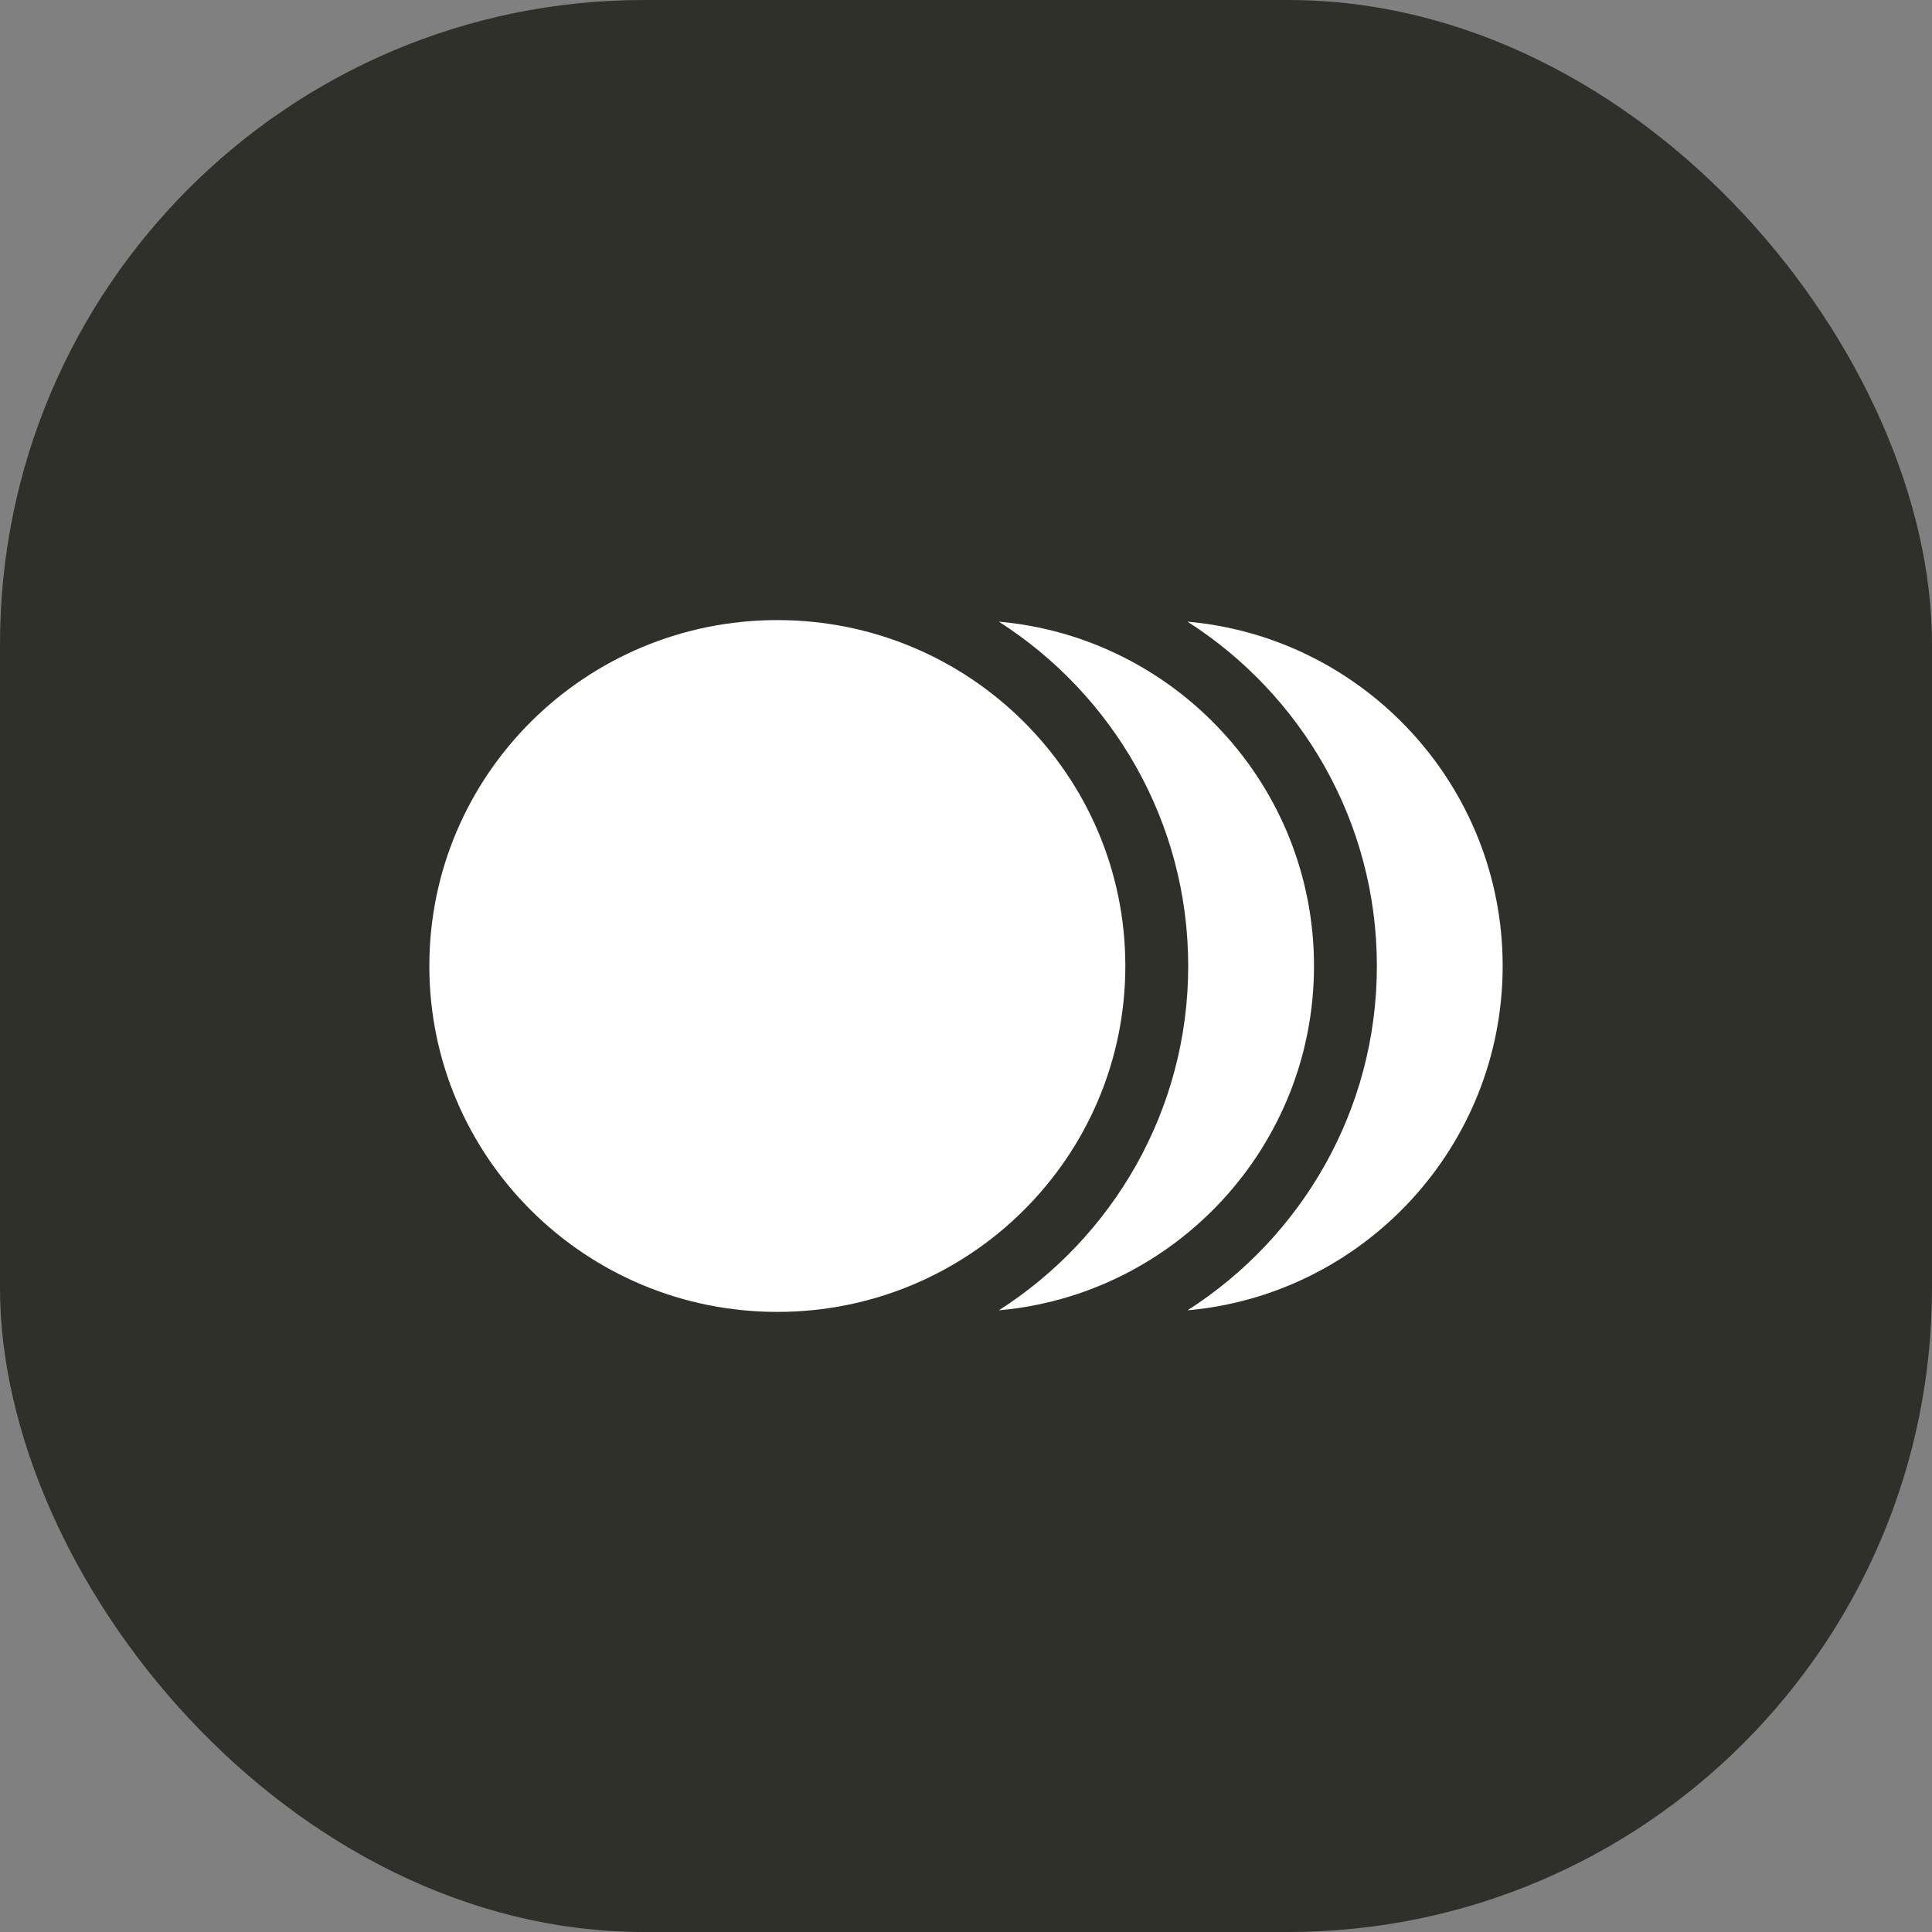
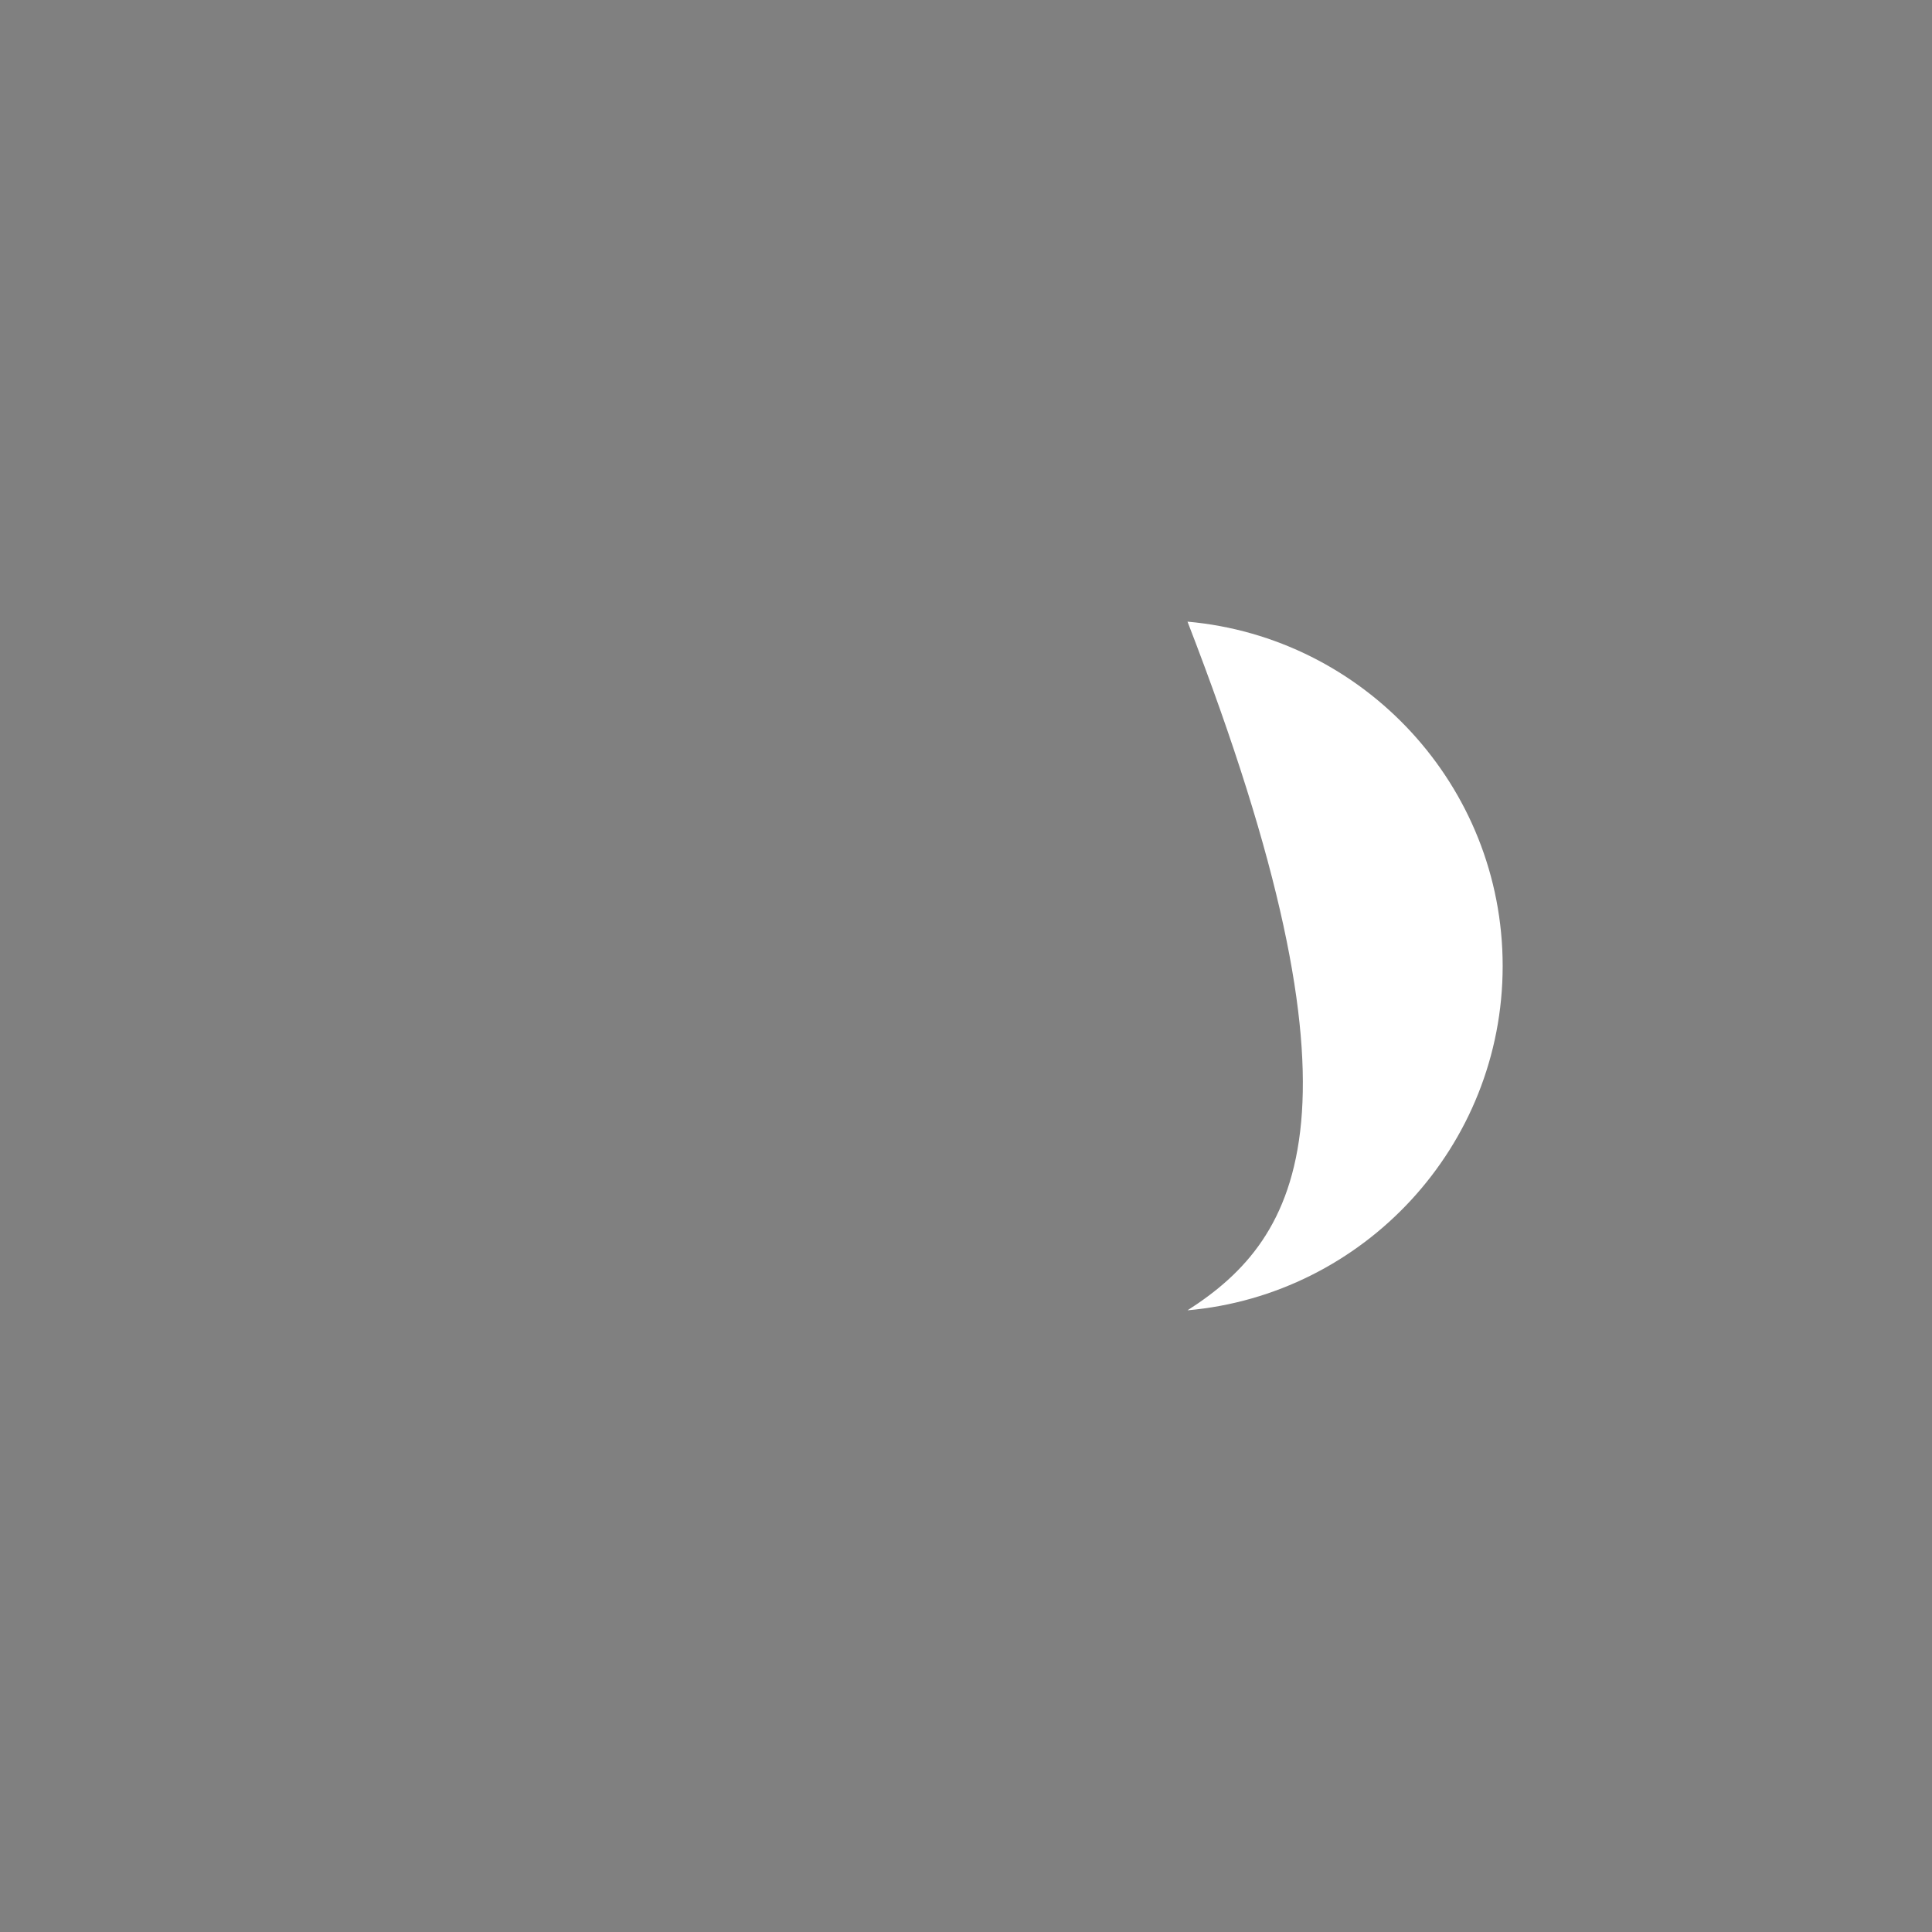
<svg xmlns="http://www.w3.org/2000/svg" fill="none" viewBox="0 0 72 72" height="72" width="72">
  <rect x="0" y="0" width="72" height="72" fill="#808080" stroke="none" />
-   <rect fill="#2E3029" rx="24" height="72" width="72" />
-   <path fill="white" d="M28.969 48.891C36.131 48.891 41.938 43.119 41.938 36C41.938 28.881 36.131 23.109 28.969 23.109C21.806 23.109 16 28.881 16 36C16 43.119 21.806 48.891 28.969 48.891Z" />
-   <path fill="white" d="M44.255 23.167C48.491 25.876 51.312 30.61 51.312 36C51.312 41.389 48.491 46.123 44.255 48.832C50.827 48.25 56 42.721 56 36C56 29.278 50.827 23.75 44.255 23.167Z" />
-   <path fill="white" d="M48.969 36C48.969 29.278 43.796 23.75 37.224 23.167C41.459 25.876 44.281 30.61 44.281 36C44.281 41.389 41.459 46.123 37.224 48.832C43.796 48.25 48.969 42.721 48.969 36Z" />
+   <path fill="white" d="M44.255 23.167C51.312 41.389 48.491 46.123 44.255 48.832C50.827 48.25 56 42.721 56 36C56 29.278 50.827 23.75 44.255 23.167Z" />
</svg>